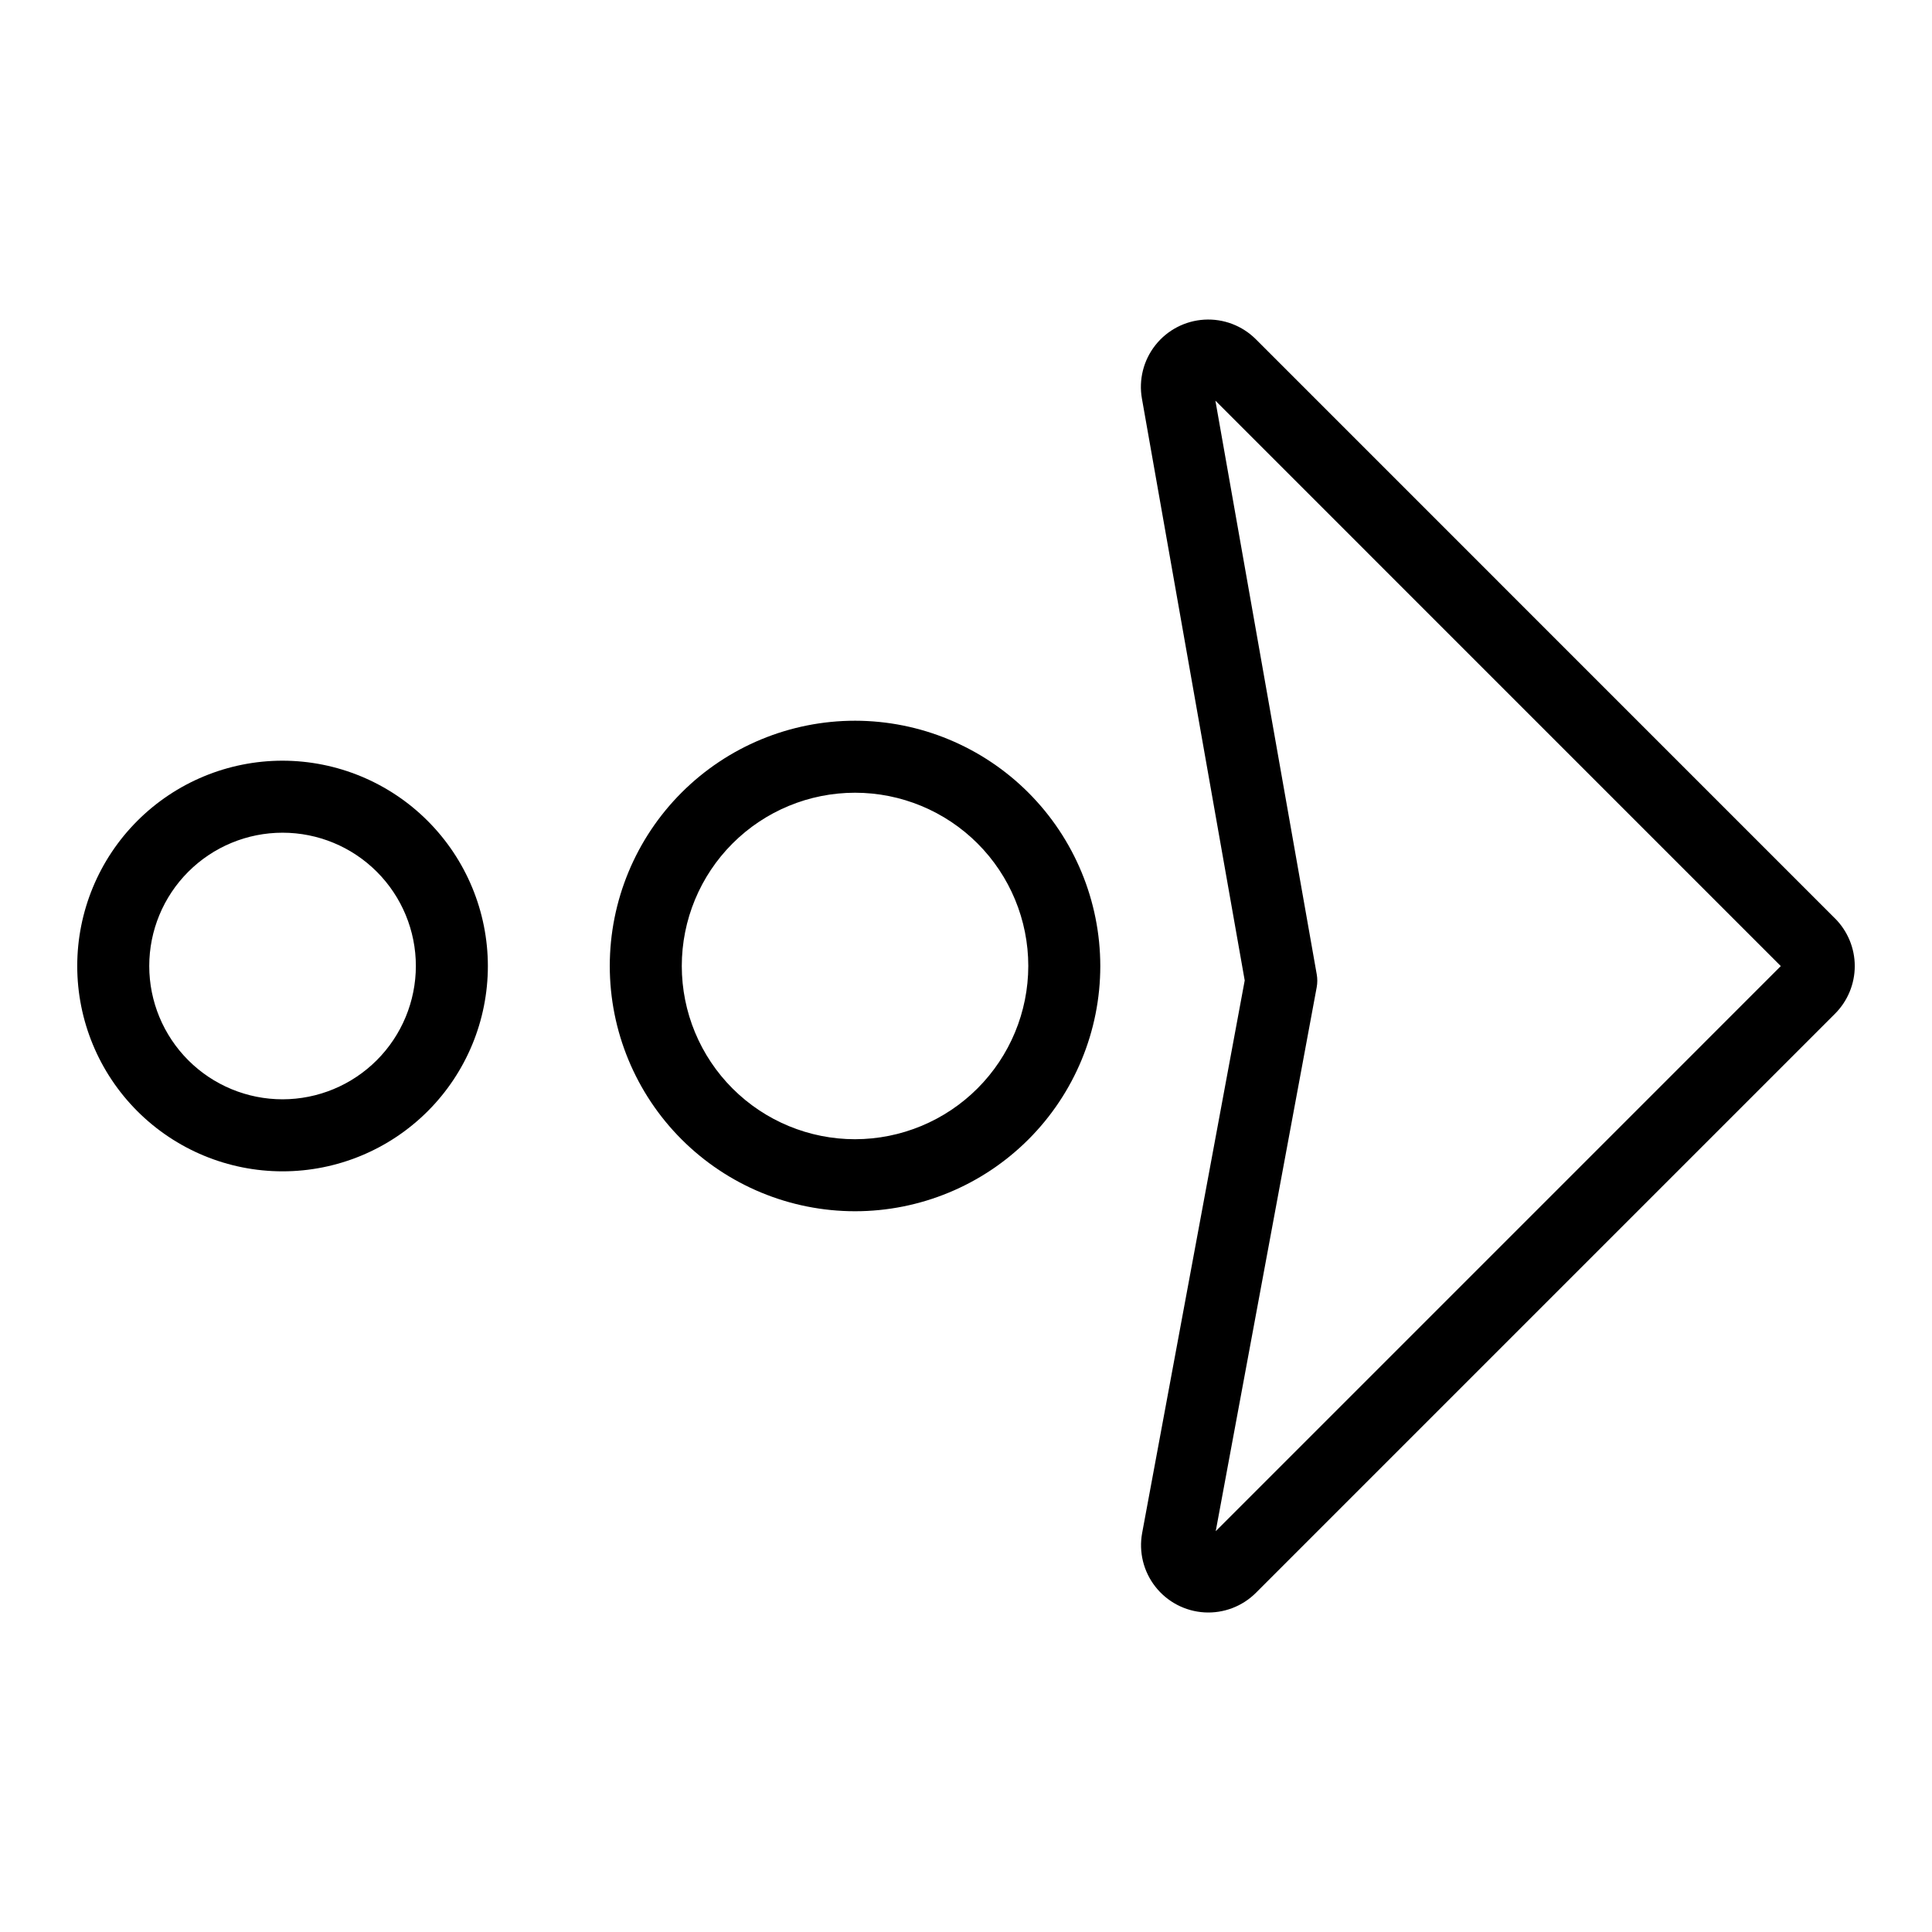
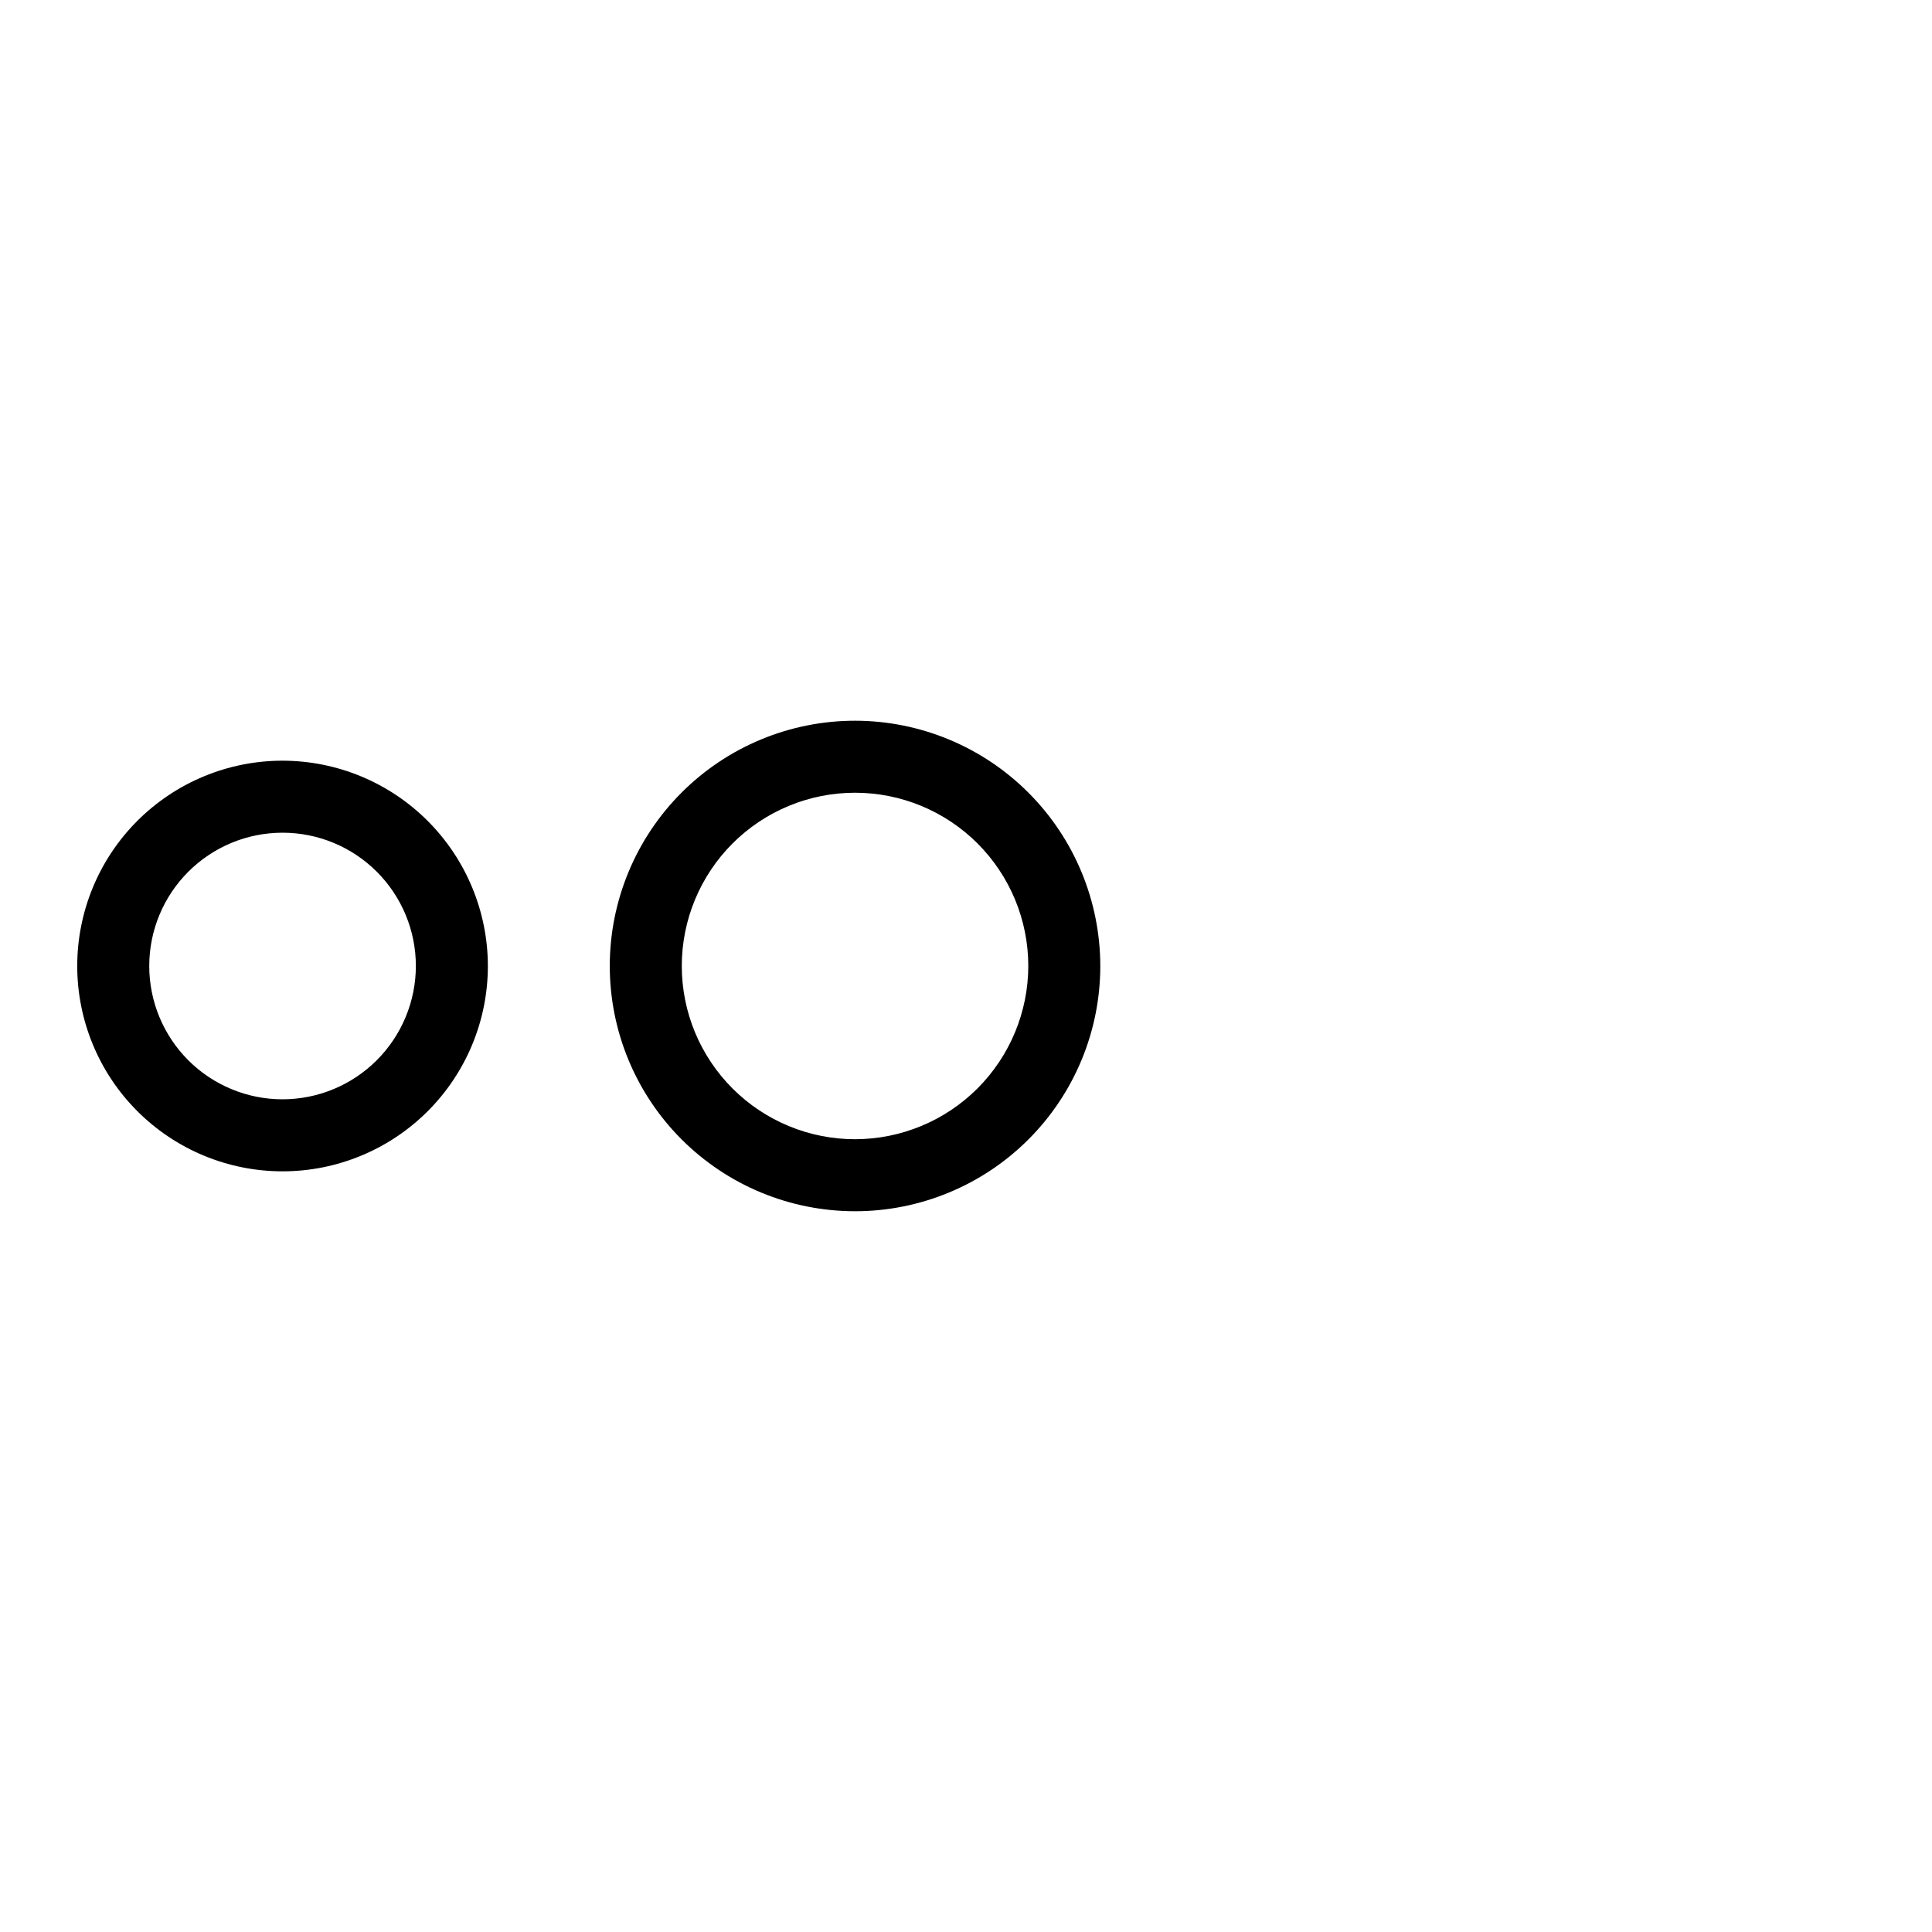
<svg xmlns="http://www.w3.org/2000/svg" fill="#000000" width="800px" height="800px" version="1.1" viewBox="144 144 512 512">
  <g>
    <path d="m218.88 345.59c-14.43 0-28.27 5.734-38.477 15.938-10.203 10.203-15.934 24.043-15.934 38.477 0 14.43 5.731 28.27 15.934 38.473 10.207 10.203 24.047 15.938 38.477 15.938 14.43 0 28.27-5.734 38.473-15.938 10.207-10.203 15.938-24.043 15.938-38.473-0.016-14.426-5.754-28.258-15.953-38.457-10.199-10.203-24.031-15.941-38.457-15.957zm0 89.738c-9.371 0-18.355-3.719-24.98-10.344-6.625-6.629-10.348-15.613-10.348-24.98 0-9.371 3.723-18.355 10.348-24.98s15.609-10.348 24.98-10.348c9.367 0 18.355 3.723 24.98 10.348s10.348 15.609 10.348 24.98c-0.012 9.363-3.738 18.344-10.359 24.965-6.625 6.625-15.602 10.352-24.969 10.359z" />
    <path d="m370.61 335c-17.238-0.004-33.773 6.84-45.965 19.027s-19.043 28.719-19.047 45.957 6.844 33.773 19.031 45.965 28.723 19.039 45.961 19.043c17.238 0 33.773-6.848 45.961-19.035 12.191-12.191 19.039-28.723 19.039-45.961-0.02-17.23-6.871-33.75-19.051-45.934-12.184-12.188-28.699-19.043-45.93-19.062zm0 110.91v-0.004c-12.18 0.004-23.859-4.828-32.473-13.438-8.613-8.609-13.453-20.285-13.457-32.465 0-12.176 4.836-23.855 13.445-32.469 8.609-8.613 20.285-13.453 32.465-13.453 12.176 0 23.855 4.836 32.469 13.445 8.609 8.609 13.449 20.289 13.449 32.469-0.016 12.168-4.856 23.836-13.457 32.441-8.605 8.609-20.273 13.453-32.441 13.469z" />
-     <path d="m630.3 387.4-153.49-153.5c-3.606-3.598-8.574-5.488-13.664-5.188-5.086 0.301-9.801 2.758-12.957 6.758-3.16 4-4.457 9.156-3.566 14.176l27.238 154.18-27.18 146.43c-0.926 5.027 0.348 10.211 3.504 14.234 3.152 4.027 7.883 6.504 12.984 6.809 5.106 0.301 10.094-1.602 13.703-5.227l153.43-153.43c3.344-3.348 5.227-7.891 5.227-12.625 0-4.734-1.883-9.273-5.227-12.625zm-164.12 162.38 26.762-144.16v0.004c0.203-1.129 0.207-2.281 0.008-3.41l-26.859-152.04 149.84 149.85z" />
  </g>
</svg>